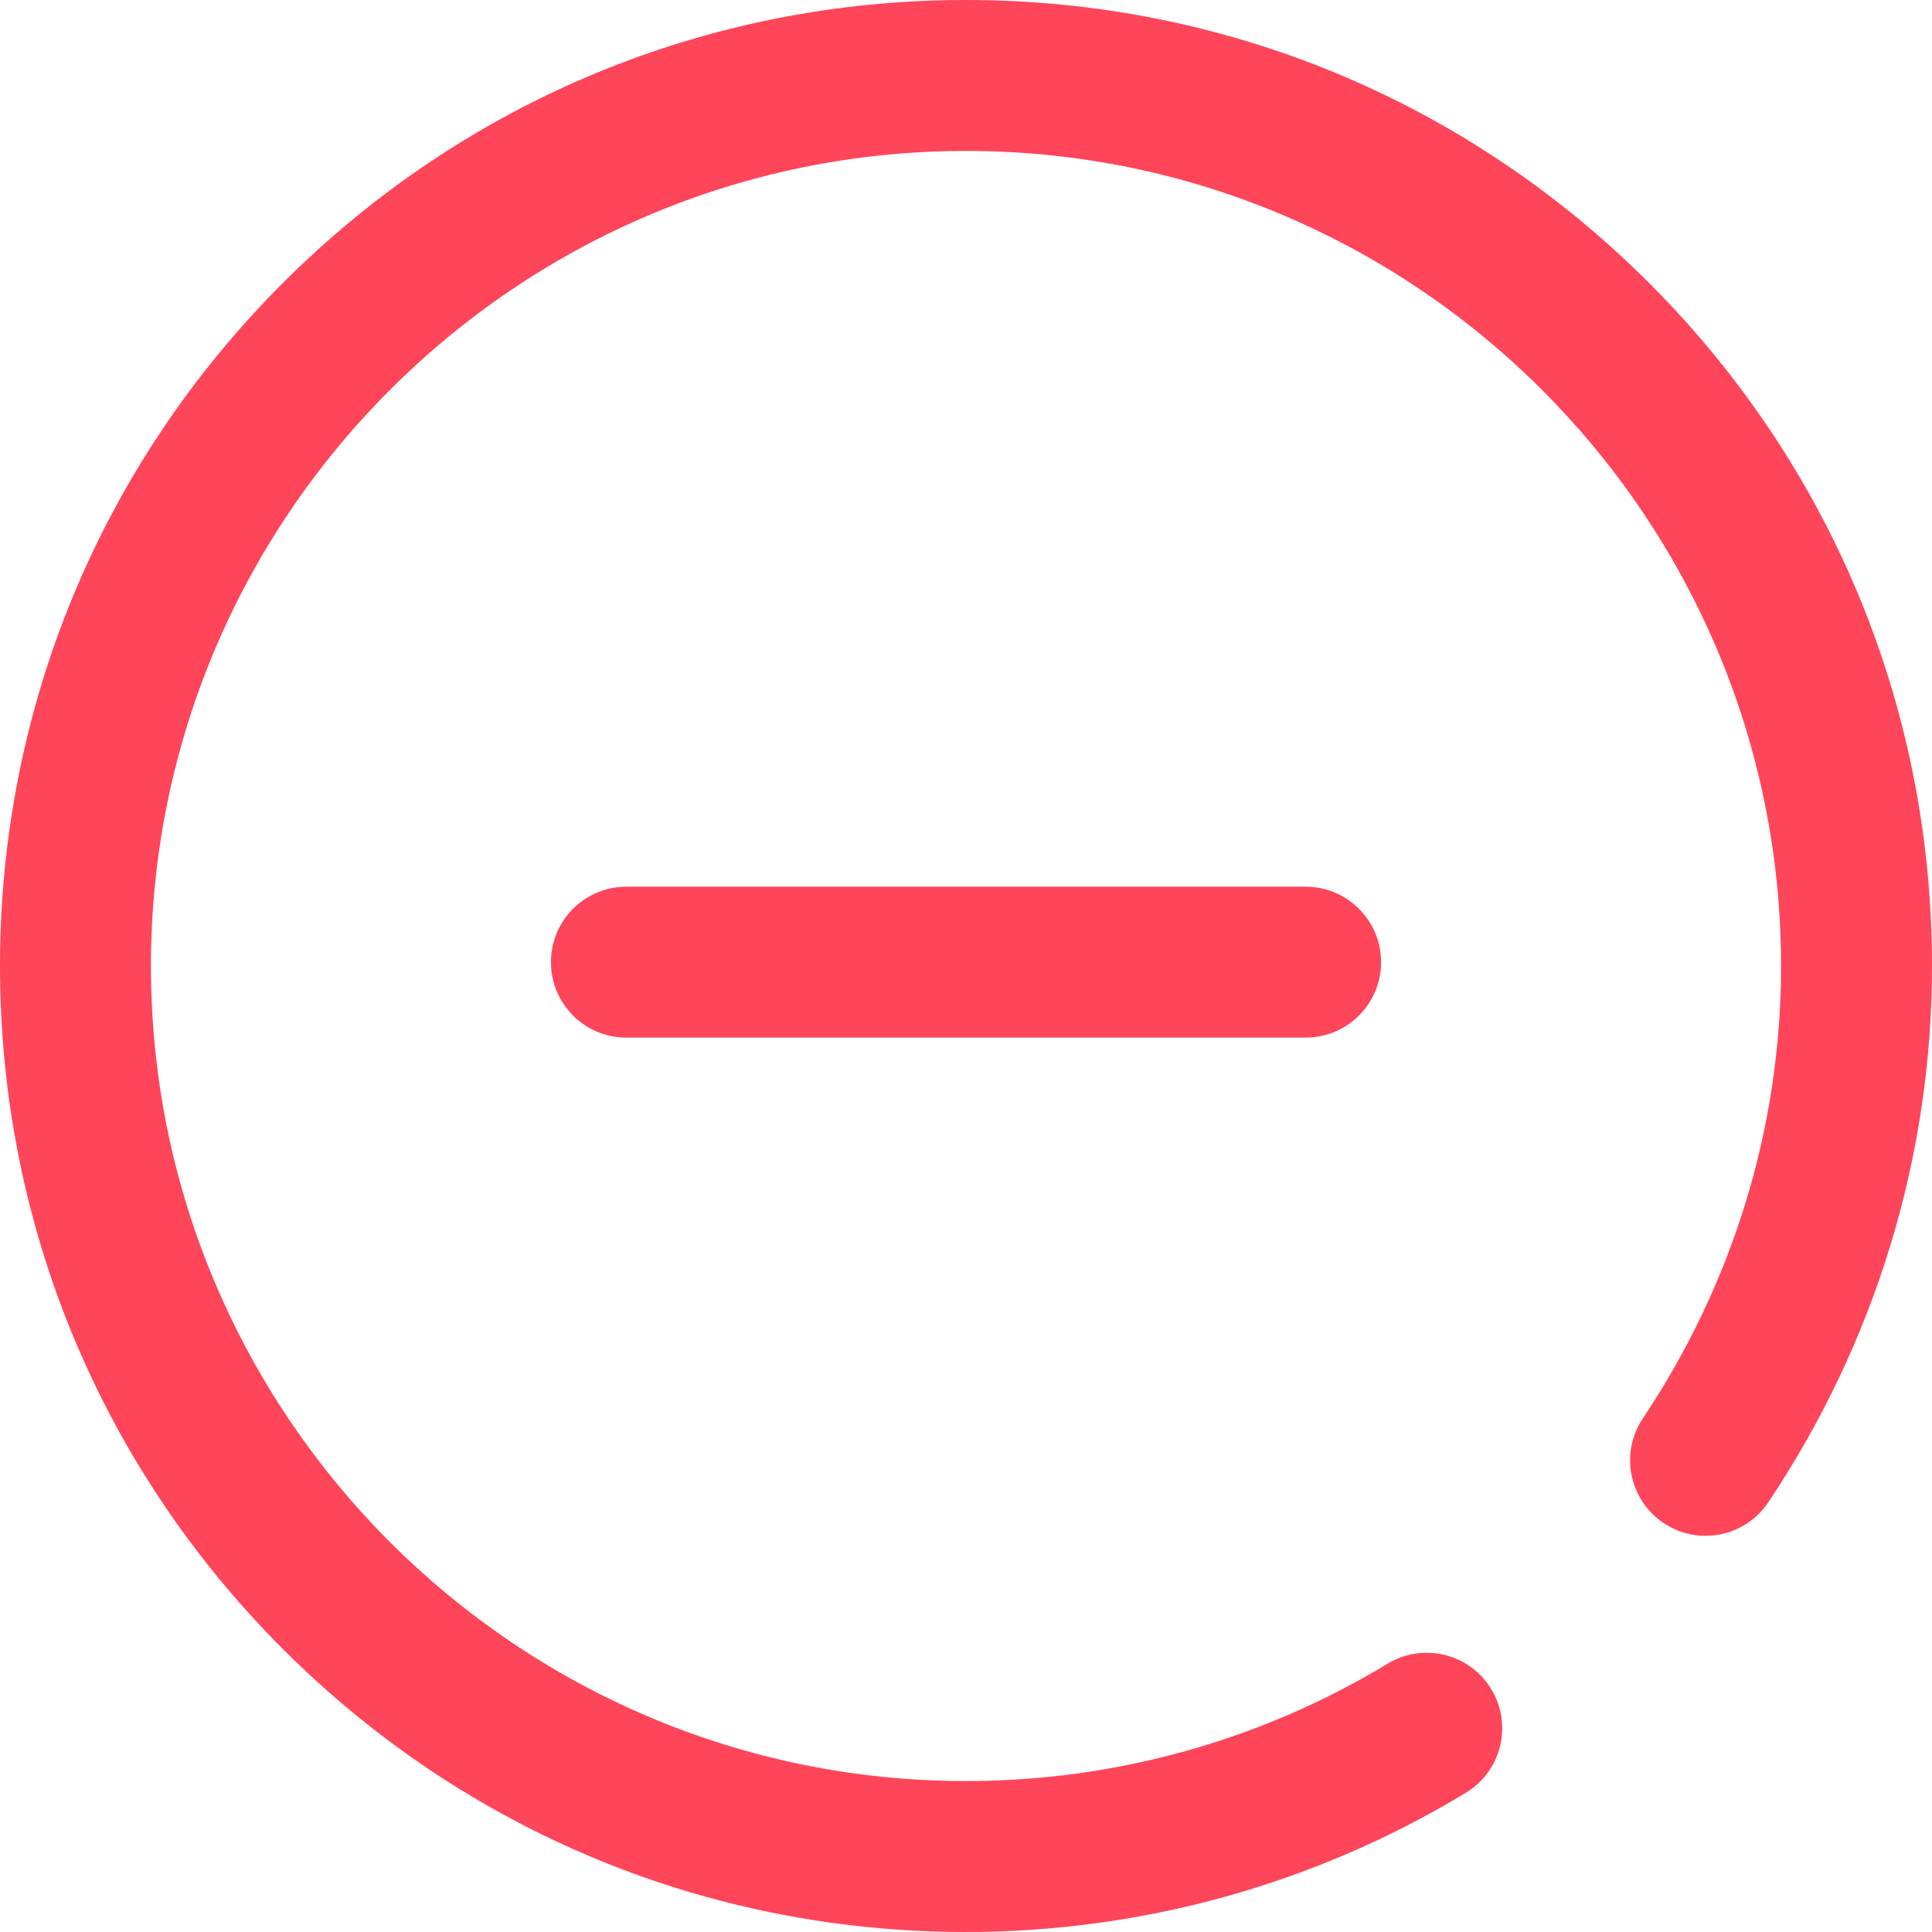
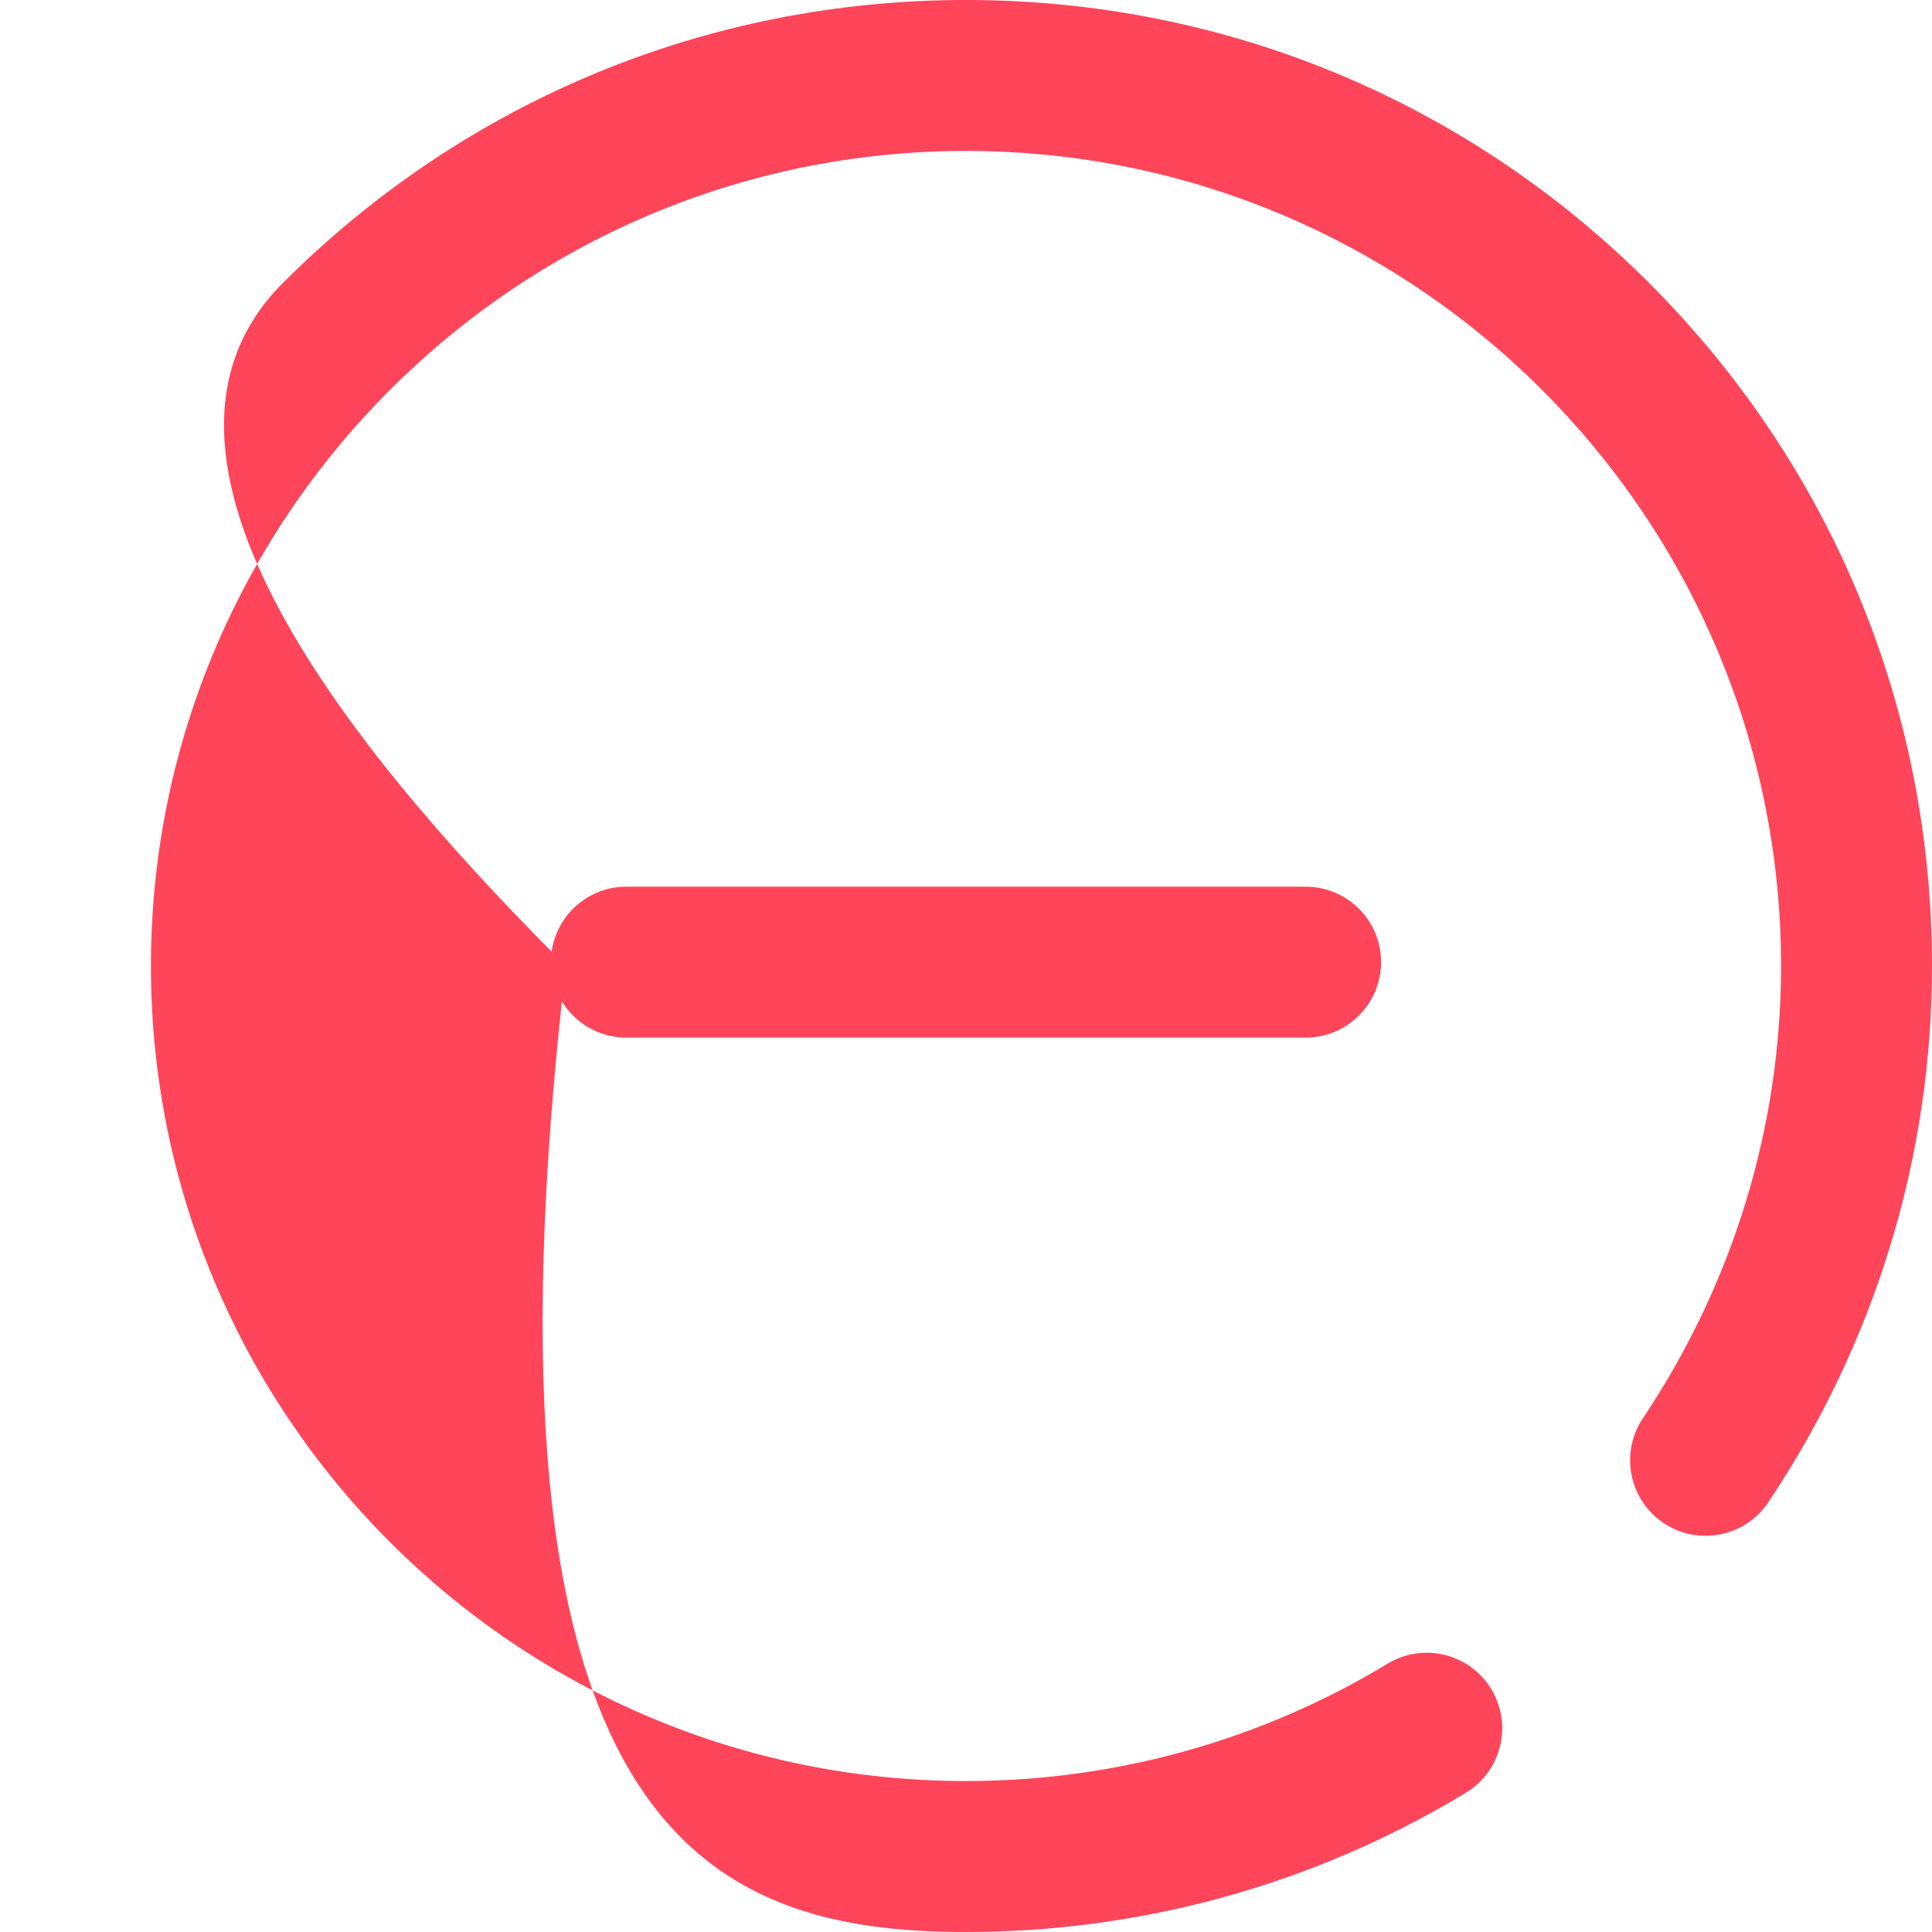
<svg xmlns="http://www.w3.org/2000/svg" version="1.1" width="512" height="512" x="0" y="0" viewBox="0 0 512 512" style="enable-background:new 0 0 512 512" xml:space="preserve" class="">
  <g>
-     <path d="M346 274.98H166c-11.047 0-20-8.953-20-20 0-11.042 8.953-20 20-20h180c11.047 0 20 8.958 20 20 0 11.047-8.953 20-20 20zm42.46 200.125c9.45-5.722 12.47-18.02 6.747-27.468-5.727-9.45-18.023-12.469-27.469-6.742C334.145 461.242 295.504 472 256 472c-119.102 0-216-96.898-216-216S136.898 40 256 40s216 96.898 216 216c0 42.59-12.664 84.043-36.625 119.883-6.14 9.183-3.672 21.605 5.508 27.742 9.187 6.14 21.605 3.672 27.742-5.508C497.004 355.676 512 306.531 512 256c0-68.379-26.629-132.668-74.98-181.02C388.668 26.63 324.379 0 256 0S123.332 26.629 74.98 74.98C26.63 123.332 0 187.621 0 256s26.629 132.668 74.98 181.02C123.332 485.37 187.621 512 256 512c46.813 0 92.617-12.758 132.46-36.895zm0 0" fill="#ff455a" data-original="#000000" class="" opacity="1" />
+     <path d="M346 274.98H166c-11.047 0-20-8.953-20-20 0-11.042 8.953-20 20-20h180c11.047 0 20 8.958 20 20 0 11.047-8.953 20-20 20zm42.46 200.125c9.45-5.722 12.47-18.02 6.747-27.468-5.727-9.45-18.023-12.469-27.469-6.742C334.145 461.242 295.504 472 256 472c-119.102 0-216-96.898-216-216S136.898 40 256 40s216 96.898 216 216c0 42.59-12.664 84.043-36.625 119.883-6.14 9.183-3.672 21.605 5.508 27.742 9.187 6.14 21.605 3.672 27.742-5.508C497.004 355.676 512 306.531 512 256c0-68.379-26.629-132.668-74.98-181.02C388.668 26.63 324.379 0 256 0S123.332 26.629 74.98 74.98s26.629 132.668 74.98 181.02C123.332 485.37 187.621 512 256 512c46.813 0 92.617-12.758 132.46-36.895zm0 0" fill="#ff455a" data-original="#000000" class="" opacity="1" />
  </g>
</svg>